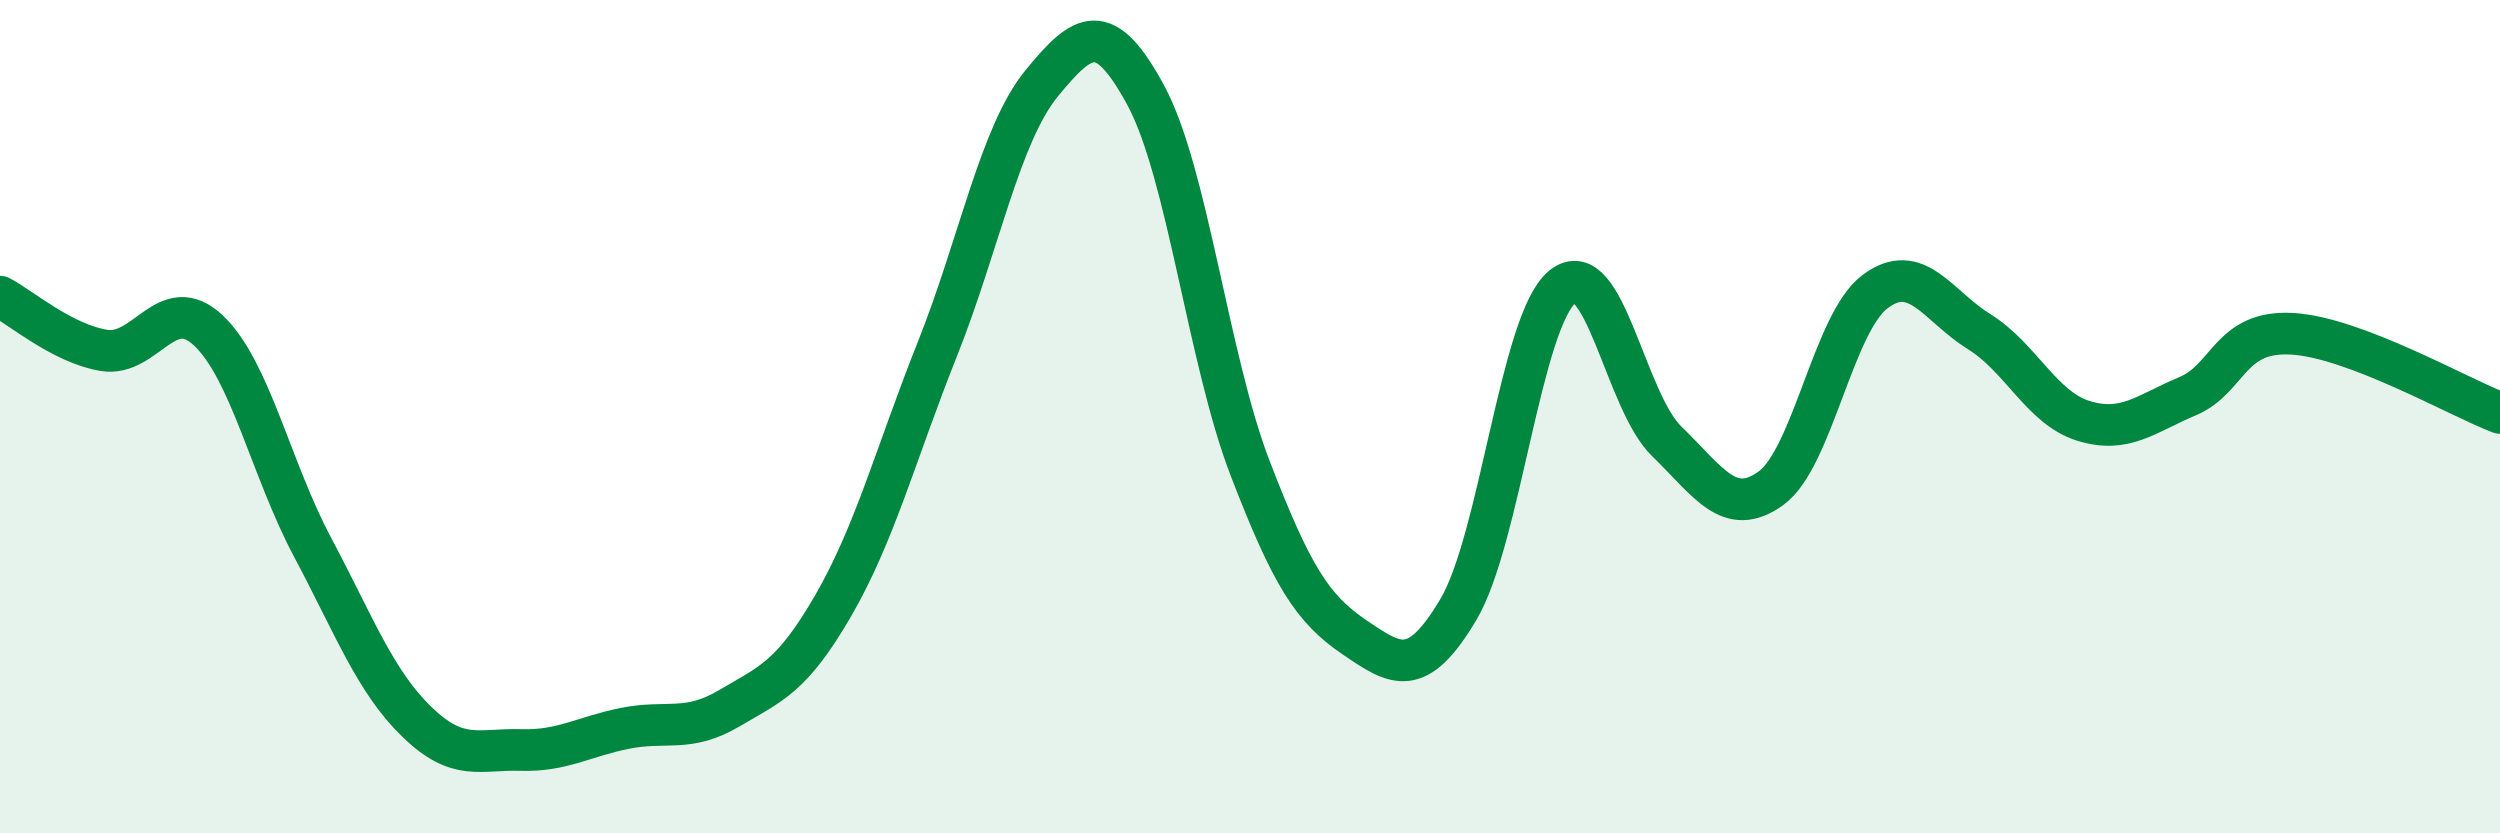
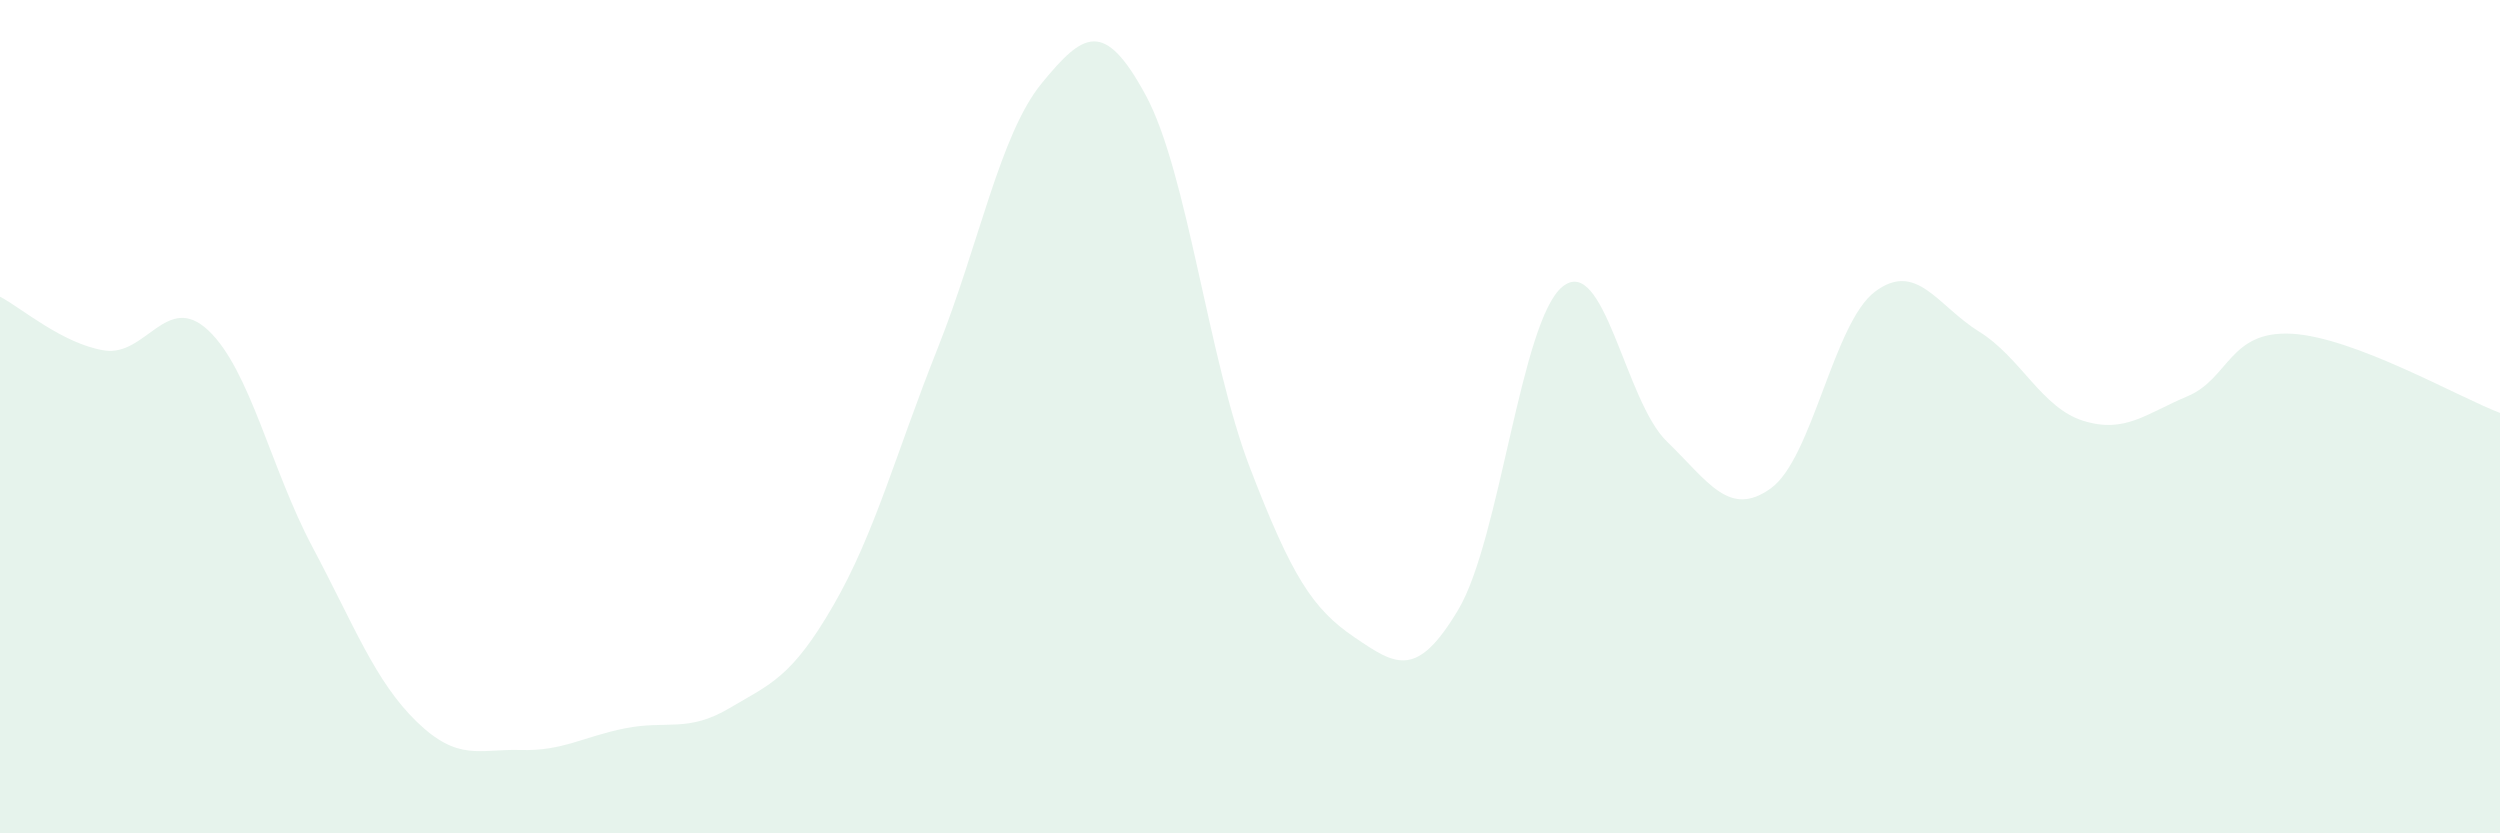
<svg xmlns="http://www.w3.org/2000/svg" width="60" height="20" viewBox="0 0 60 20">
  <path d="M 0,7.12 C 0.5,7.38 1.5,8.25 2.5,8.41 C 3.5,8.57 4,6.99 5,7.93 C 6,8.87 6.5,11.25 7.5,13.13 C 8.5,15.01 9,16.35 10,17.32 C 11,18.29 11.5,17.97 12.5,18 C 13.5,18.03 14,17.68 15,17.48 C 16,17.28 16.5,17.59 17.5,17 C 18.5,16.41 19,16.26 20,14.53 C 21,12.8 21.5,10.88 22.5,8.37 C 23.5,5.86 24,3.22 25,2 C 26,0.78 26.5,0.44 27.5,2.29 C 28.5,4.14 29,8.63 30,11.23 C 31,13.83 31.5,14.61 32.5,15.29 C 33.5,15.97 34,16.31 35,14.63 C 36,12.95 36.5,7.69 37.5,6.88 C 38.5,6.07 39,9.62 40,10.59 C 41,11.56 41.5,12.44 42.5,11.72 C 43.5,11 44,7.75 45,7 C 46,6.25 46.5,7.34 47.5,7.96 C 48.5,8.58 49,9.79 50,10.1 C 51,10.41 51.5,9.93 52.5,9.51 C 53.5,9.09 53.5,7.93 55,8.01 C 56.5,8.09 59,9.53 60,9.91L60 20L0 20Z" fill="#008740" opacity="0.1" stroke-linecap="round" stroke-linejoin="round" />
-   <path d="M 0,7.12 C 0.5,7.38 1.5,8.25 2.5,8.41 C 3.5,8.57 4,6.99 5,7.93 C 6,8.87 6.5,11.25 7.5,13.13 C 8.5,15.01 9,16.35 10,17.32 C 11,18.29 11.5,17.97 12.5,18 C 13.5,18.03 14,17.68 15,17.48 C 16,17.28 16.5,17.59 17.5,17 C 18.5,16.41 19,16.26 20,14.53 C 21,12.8 21.5,10.88 22.5,8.37 C 23.5,5.86 24,3.22 25,2 C 26,0.78 26.5,0.44 27.5,2.29 C 28.5,4.14 29,8.63 30,11.23 C 31,13.83 31.5,14.61 32.5,15.29 C 33.5,15.97 34,16.31 35,14.63 C 36,12.95 36.5,7.69 37.5,6.88 C 38.5,6.07 39,9.62 40,10.59 C 41,11.56 41.5,12.44 42.5,11.72 C 43.5,11 44,7.75 45,7 C 46,6.25 46.5,7.34 47.5,7.96 C 48.5,8.58 49,9.79 50,10.1 C 51,10.41 51.5,9.93 52.5,9.51 C 53.5,9.09 53.5,7.93 55,8.01 C 56.5,8.09 59,9.53 60,9.91" stroke="#008740" stroke-width="1" fill="none" stroke-linecap="round" stroke-linejoin="round" />
</svg>